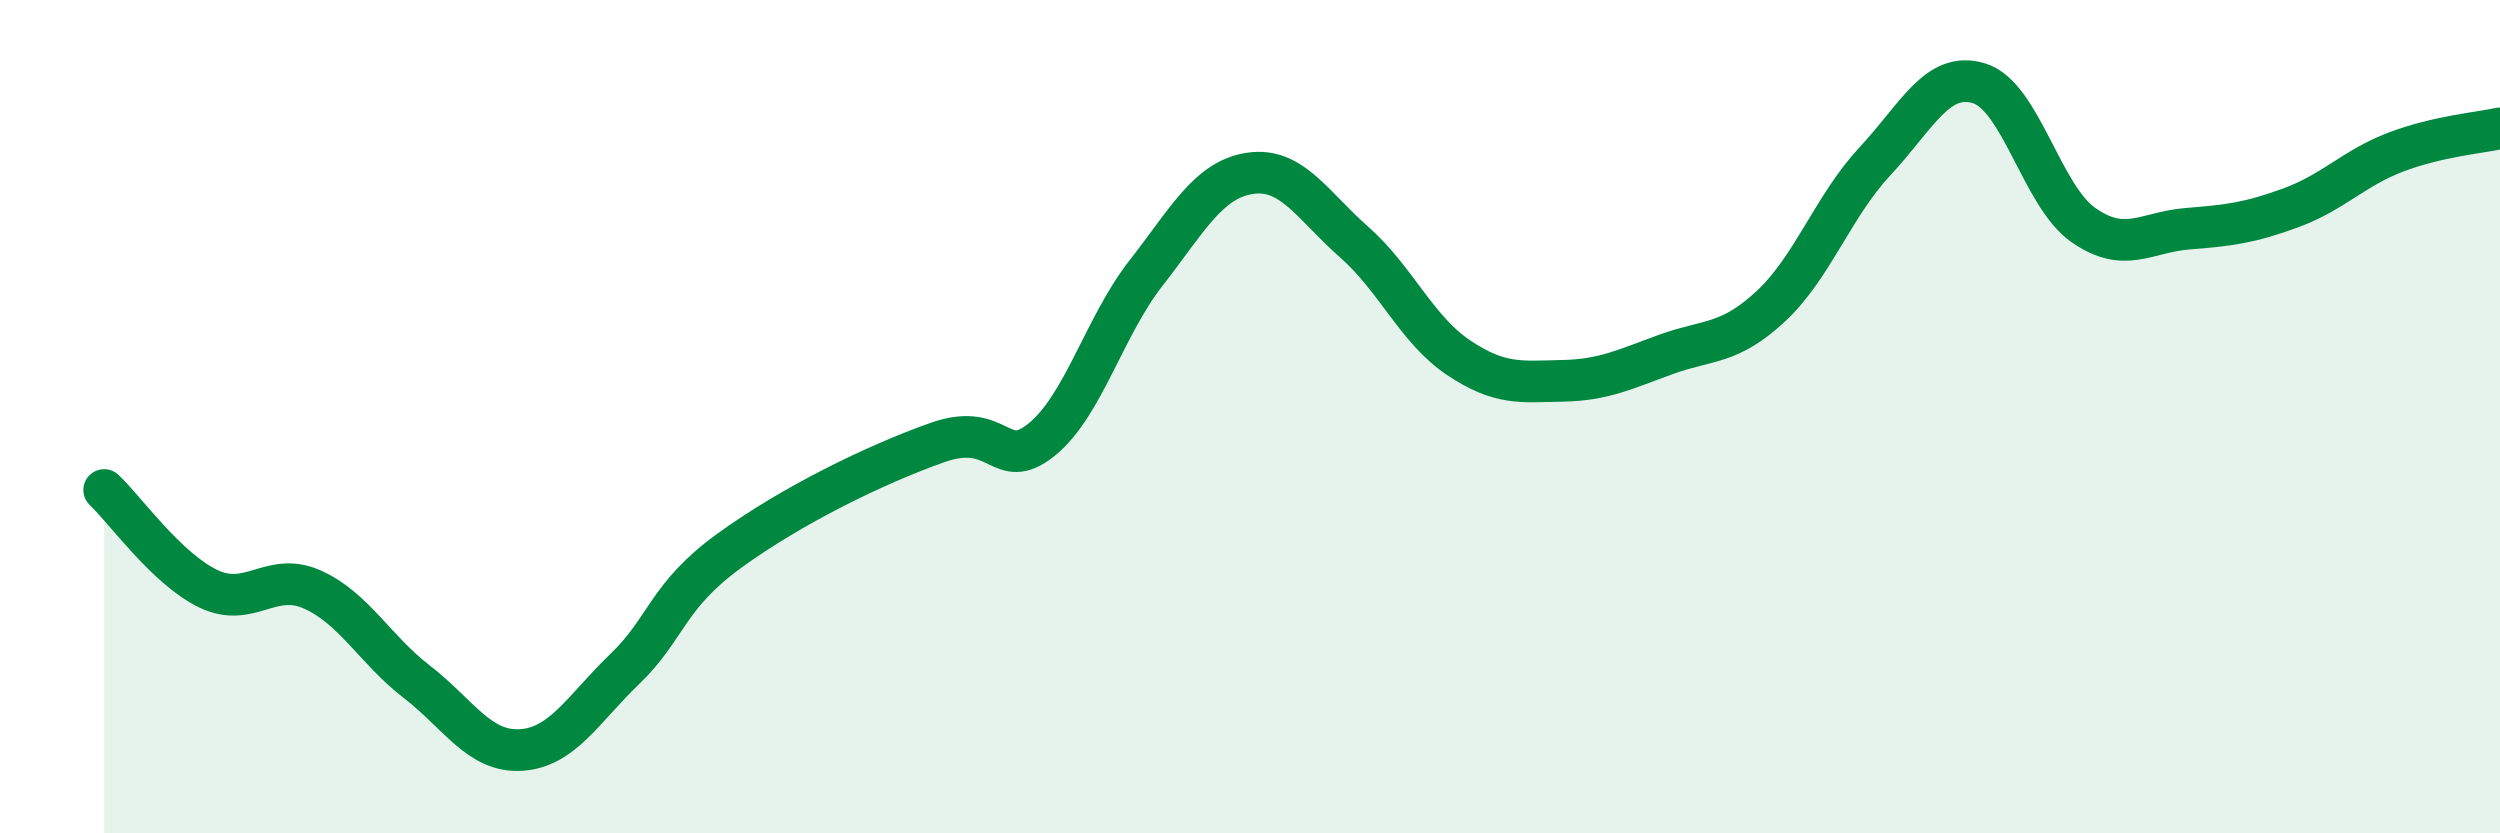
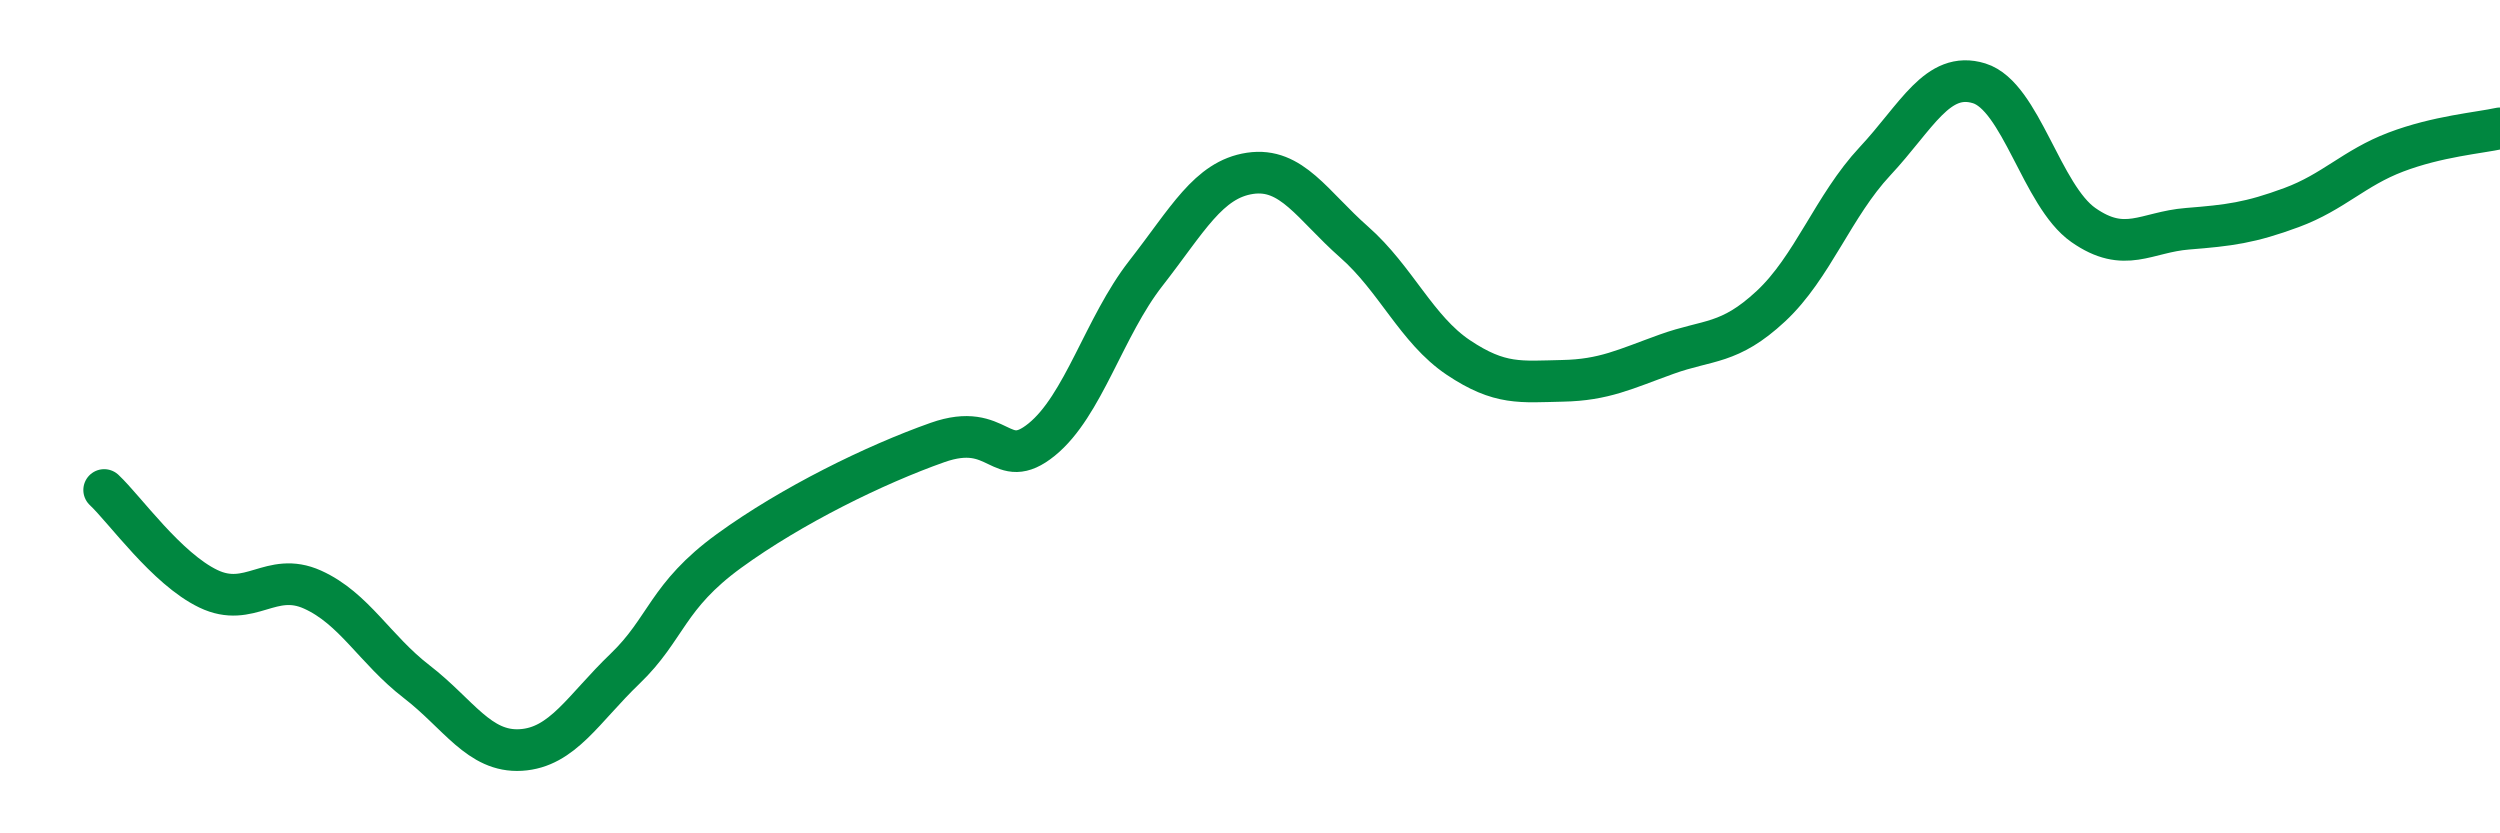
<svg xmlns="http://www.w3.org/2000/svg" width="60" height="20" viewBox="0 0 60 20">
-   <path d="M 2.5,11.76 C 3,12.23 4,13.65 5,14.13 C 6,14.61 6.5,13.7 7.5,14.15 C 8.5,14.6 9,15.59 10,16.36 C 11,17.13 11.5,18.06 12.5,18 C 13.5,17.94 14,17.01 15,16.05 C 16,15.09 16,14.31 17.5,13.22 C 19,12.13 21,11.15 22.5,10.62 C 24,10.09 24,11.36 25,10.55 C 26,9.74 26.5,7.84 27.5,6.56 C 28.5,5.28 29,4.31 30,4.16 C 31,4.01 31.5,4.93 32.5,5.81 C 33.5,6.69 34,7.91 35,8.58 C 36,9.25 36.5,9.16 37.5,9.14 C 38.5,9.12 39,8.86 40,8.5 C 41,8.14 41.5,8.28 42.5,7.35 C 43.5,6.42 44,4.94 45,3.87 C 46,2.8 46.5,1.69 47.5,2 C 48.5,2.31 49,4.7 50,5.4 C 51,6.1 51.5,5.57 52.5,5.49 C 53.5,5.41 54,5.35 55,4.98 C 56,4.61 56.5,4.03 57.5,3.65 C 58.5,3.27 59.5,3.19 60,3.08L60 20L2.5 20Z" fill="#008740" opacity="0.1" stroke-linecap="round" stroke-linejoin="round" />
  <path d="M 2.5,11.76 C 3,12.23 4,13.65 5,14.13 C 6,14.61 6.5,13.7 7.5,14.15 C 8.5,14.6 9,15.59 10,16.36 C 11,17.13 11.5,18.06 12.5,18 C 13.5,17.94 14,17.01 15,16.05 C 16,15.09 16,14.31 17.5,13.22 C 19,12.13 21,11.15 22.5,10.62 C 24,10.09 24,11.36 25,10.55 C 26,9.74 26.5,7.84 27.5,6.56 C 28.5,5.28 29,4.31 30,4.16 C 31,4.01 31.5,4.93 32.5,5.81 C 33.5,6.69 34,7.91 35,8.58 C 36,9.25 36.5,9.16 37.5,9.14 C 38.5,9.12 39,8.86 40,8.5 C 41,8.14 41.5,8.28 42.5,7.35 C 43.5,6.42 44,4.94 45,3.87 C 46,2.8 46.5,1.69 47.5,2 C 48.5,2.31 49,4.7 50,5.4 C 51,6.1 51.5,5.57 52.5,5.49 C 53.5,5.41 54,5.35 55,4.98 C 56,4.61 56.5,4.03 57.5,3.65 C 58.5,3.27 59.5,3.19 60,3.08" stroke="#008740" stroke-width="1" fill="none" stroke-linecap="round" stroke-linejoin="round" />
</svg>